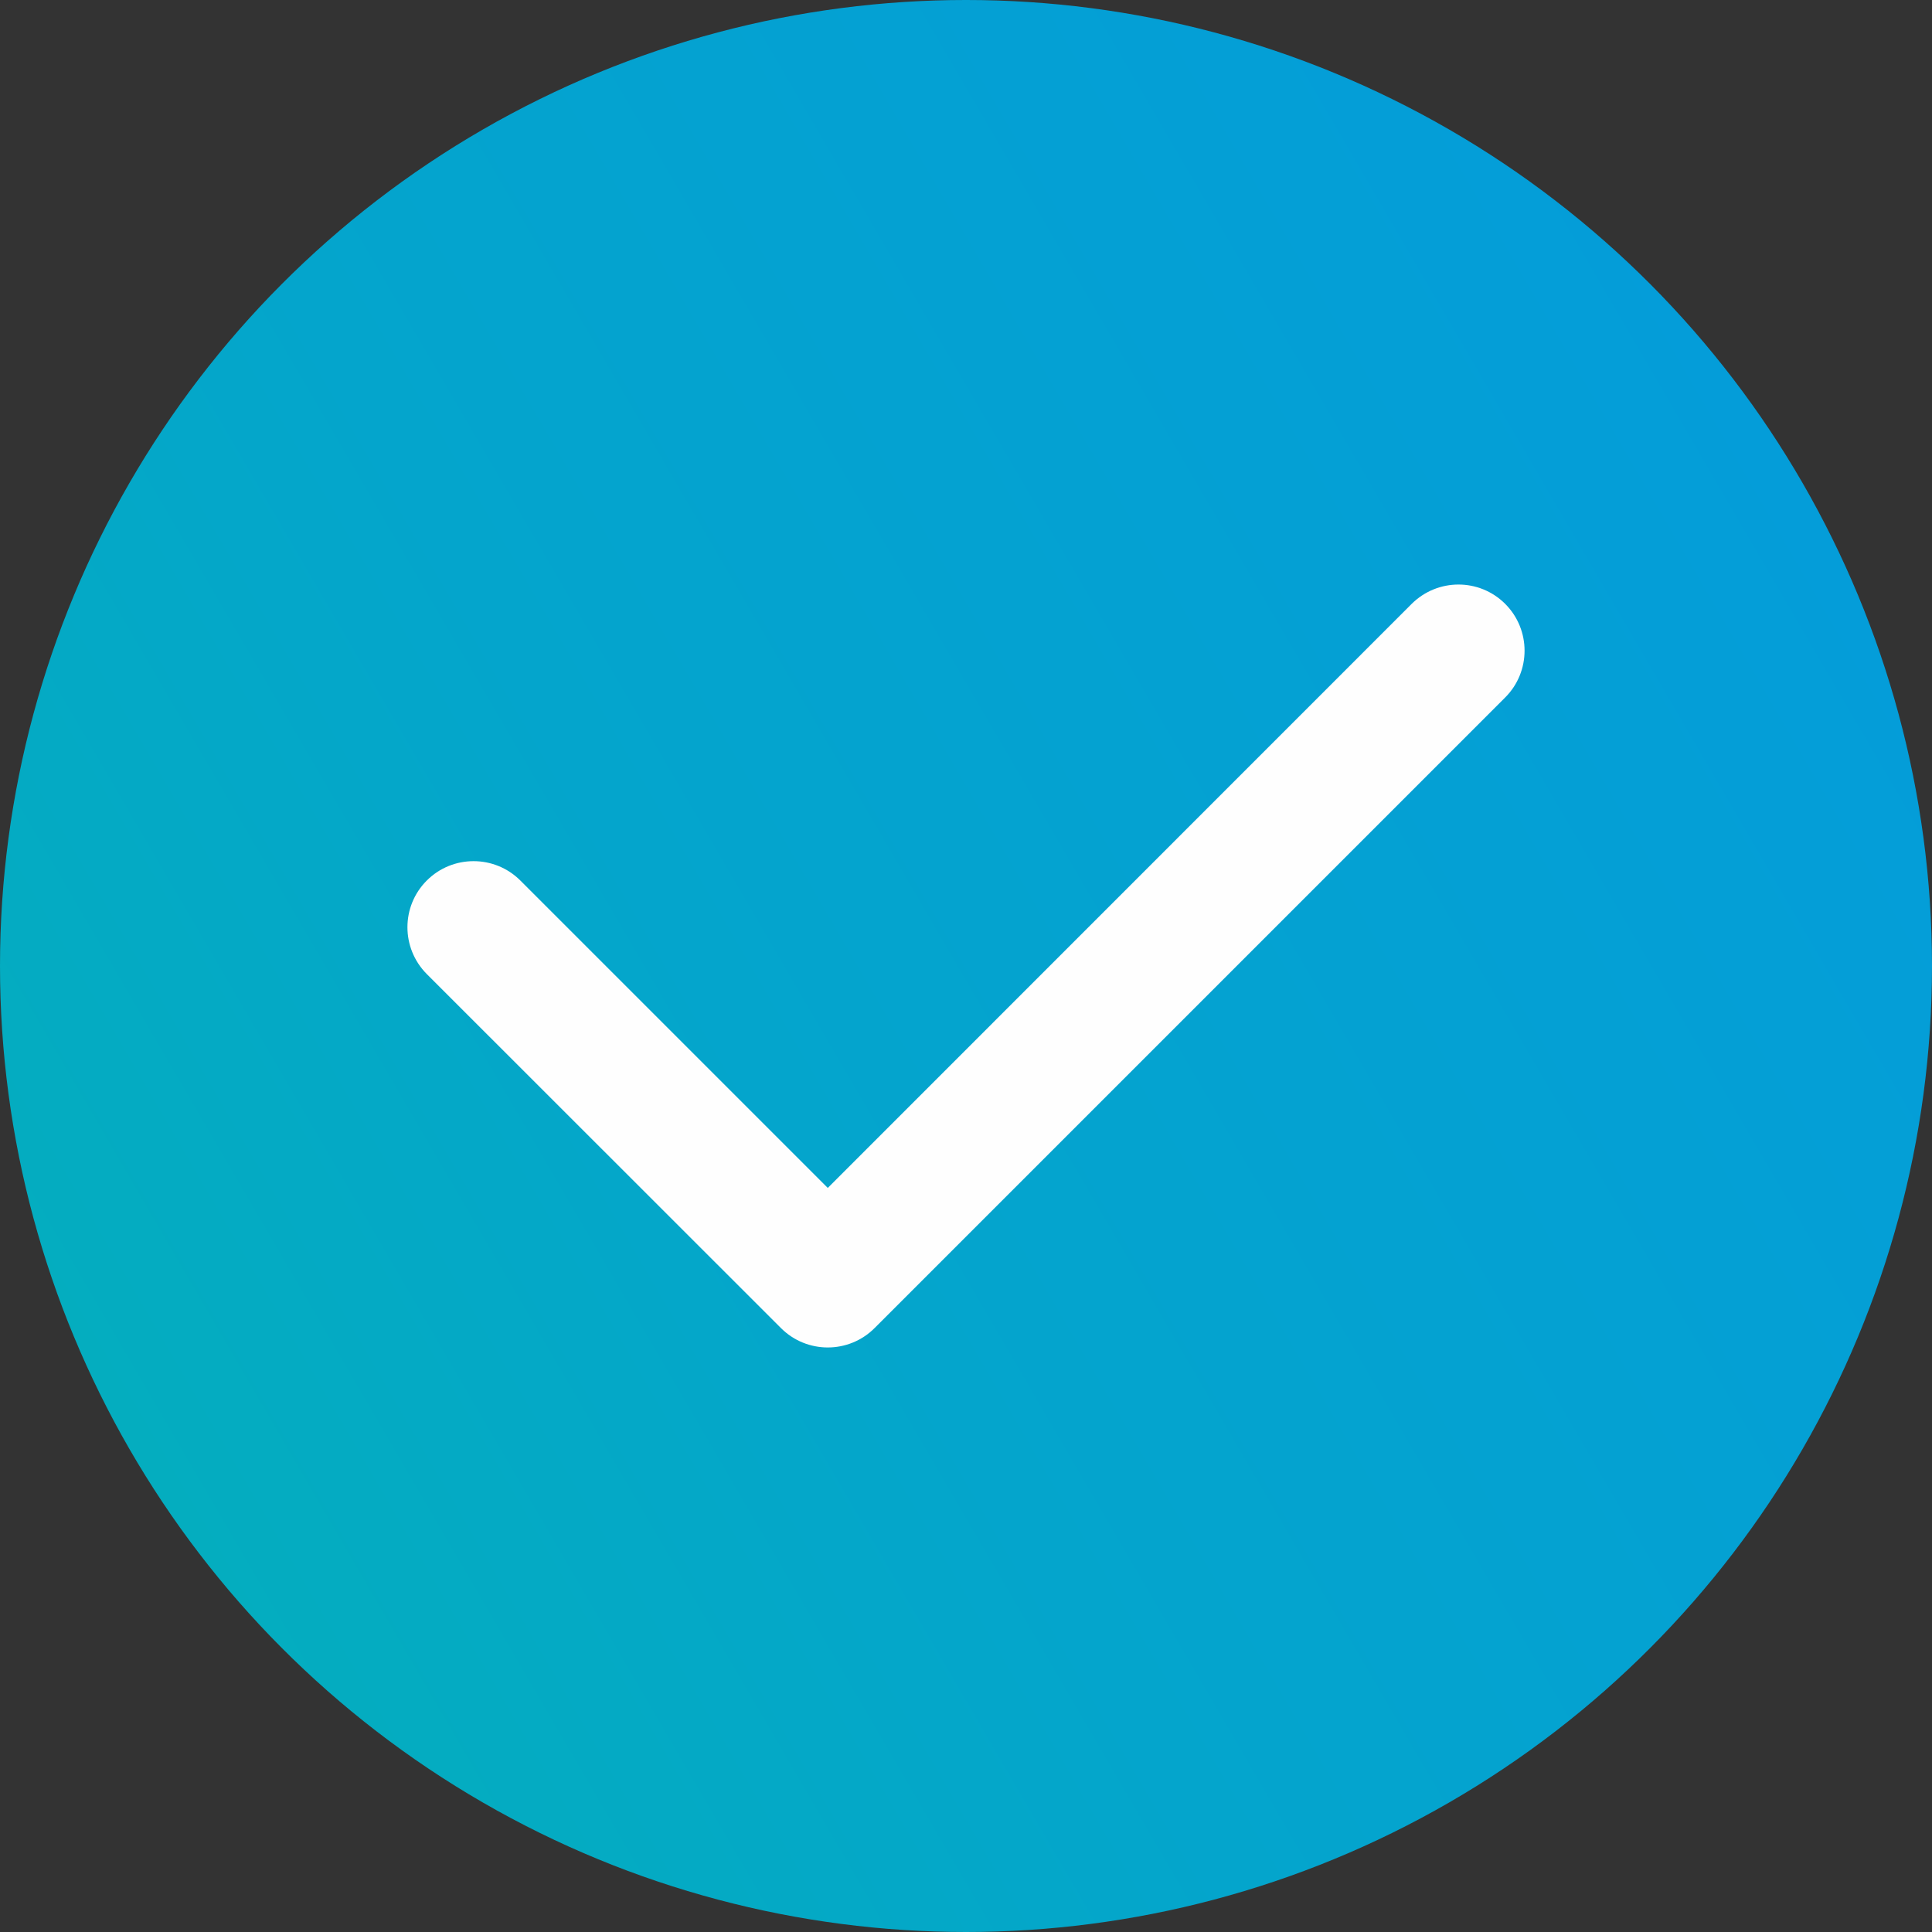
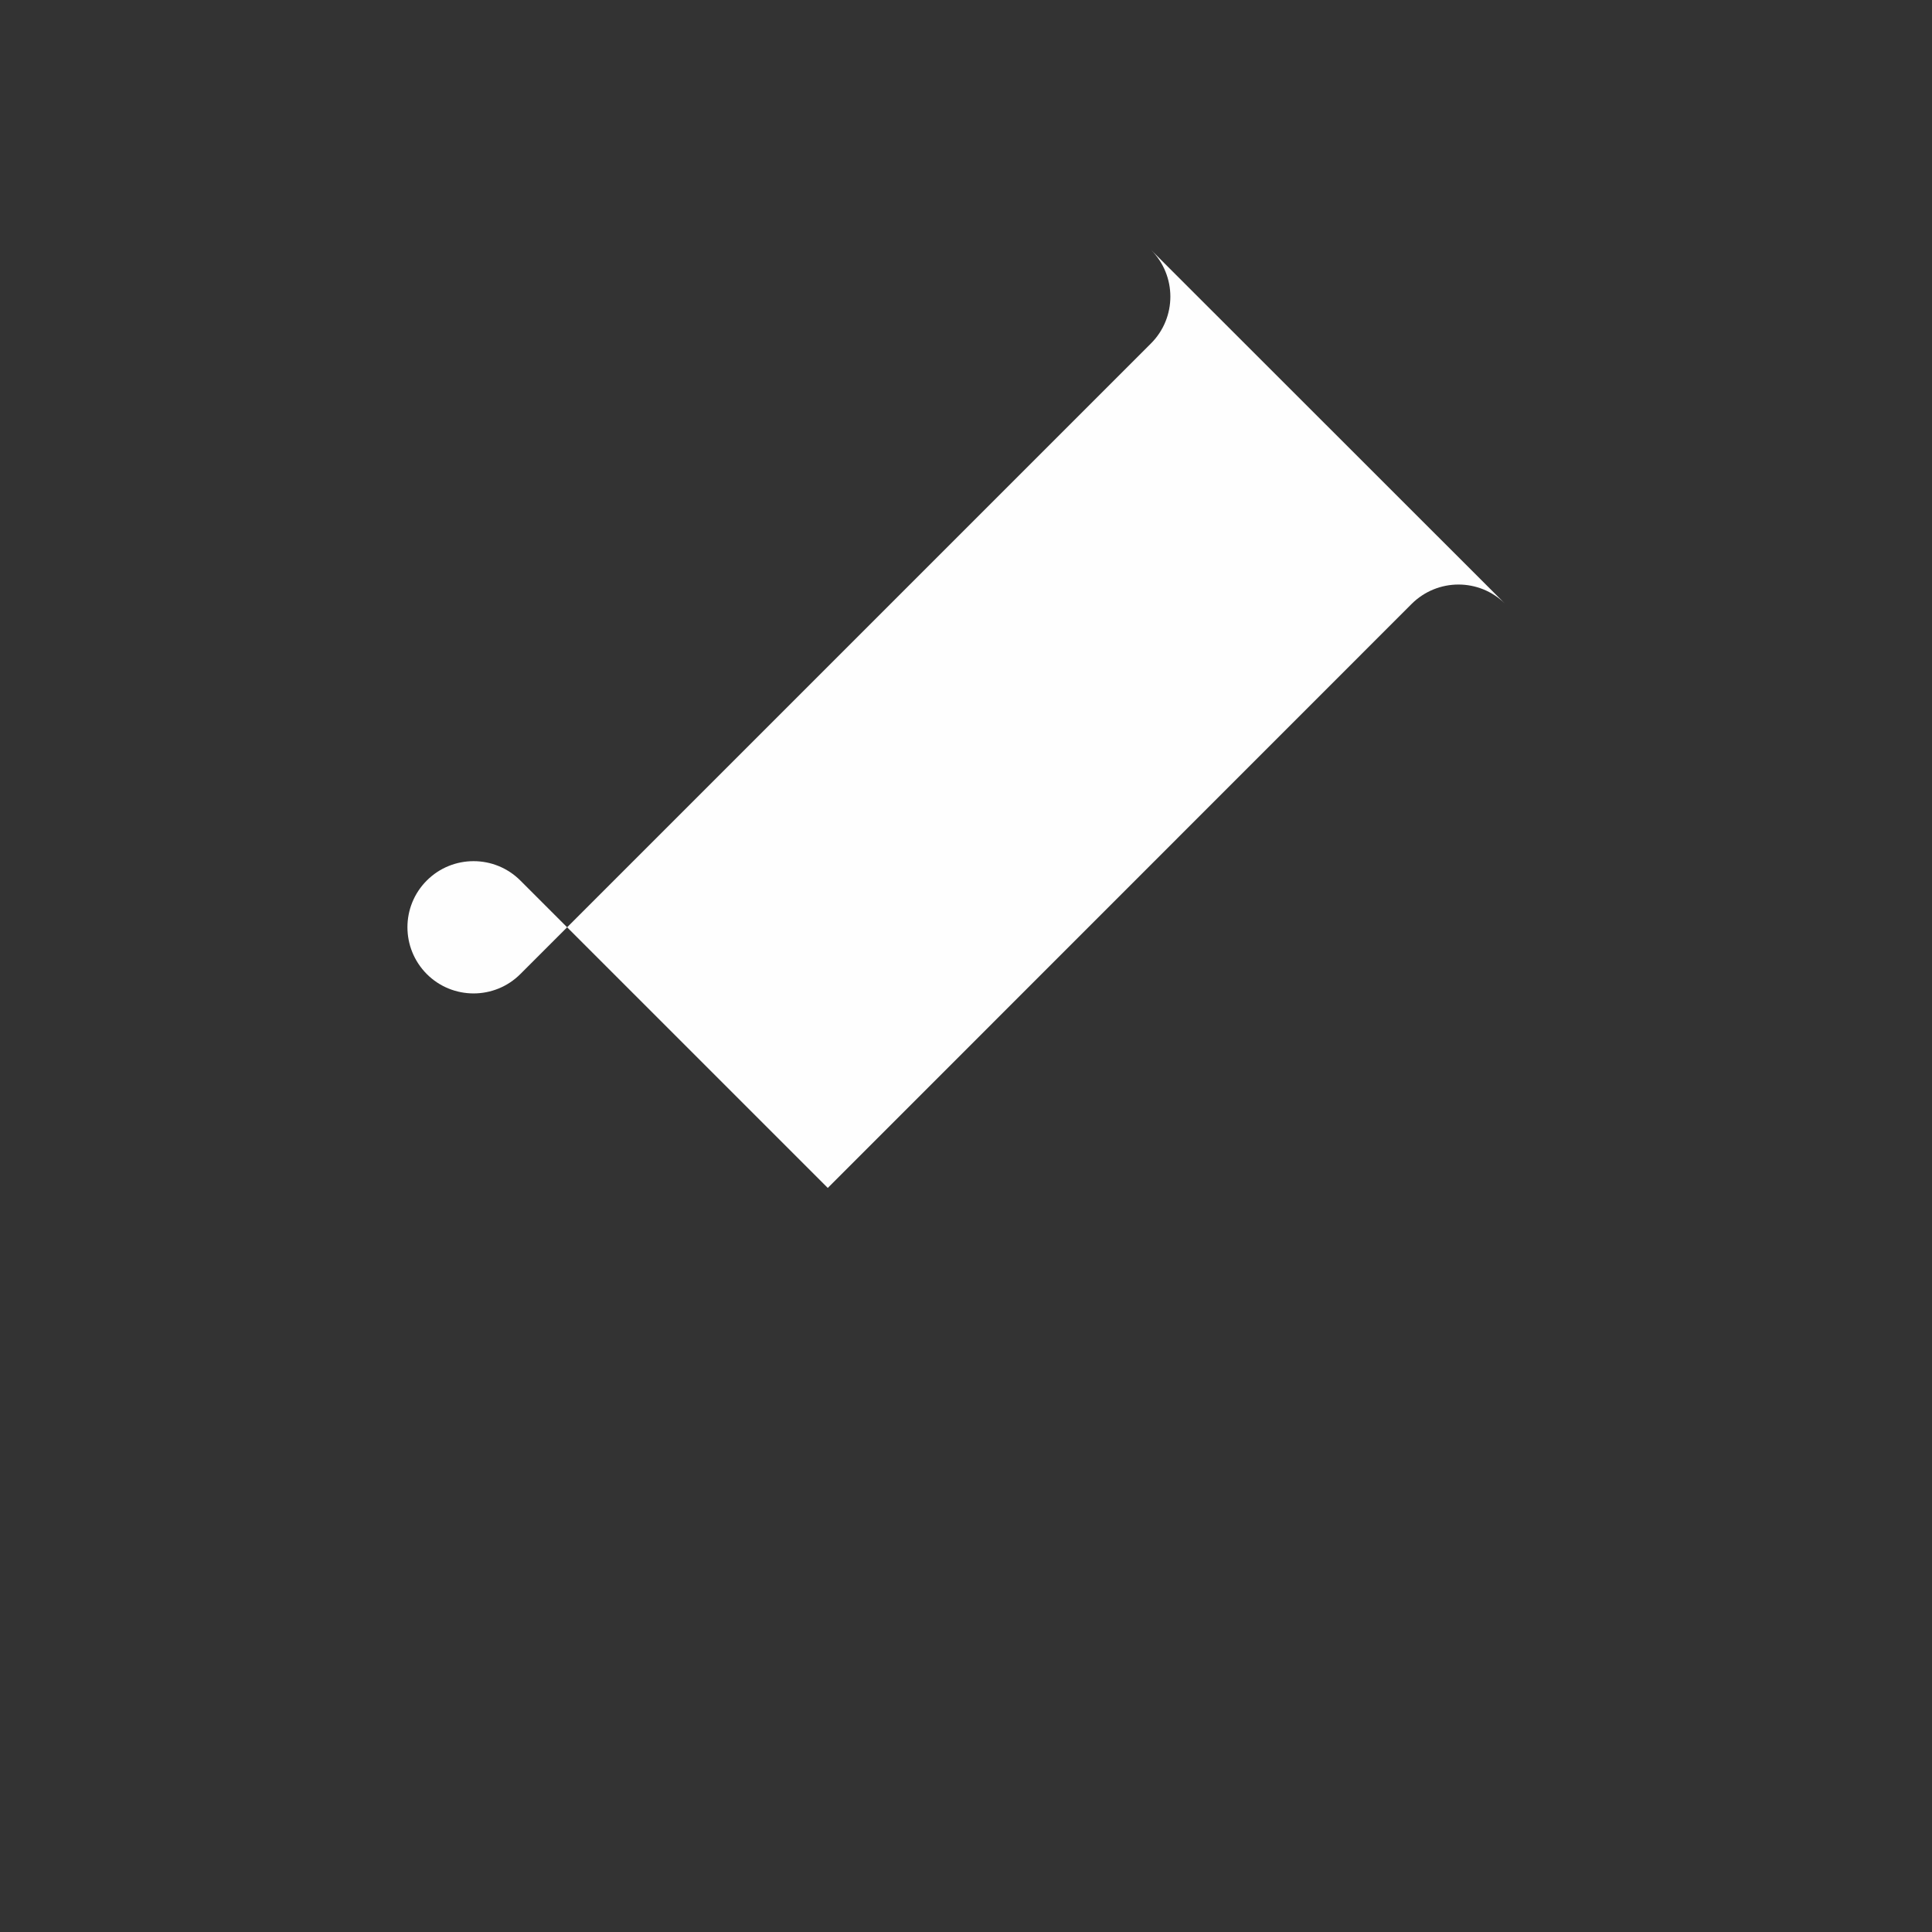
<svg xmlns="http://www.w3.org/2000/svg" xml:space="preserve" width="80px" height="80px" style="shape-rendering:geometricPrecision; text-rendering:geometricPrecision; image-rendering:optimizeQuality; fill-rule:evenodd; clip-rule:evenodd" viewBox="0 0 119.78 119.78">
  <rect x="0" y="0" width="119.78" height="119.78" fill="#333333" stroke="none" />
  <defs>
    <style type="text/css">  .fil1 {fill:#FEFEFE} .fil0 {fill:url(#id0)}  </style>
    <linearGradient id="id0" gradientUnits="userSpaceOnUse" x1="111.68" y1="29.71" x2="8.1" y2="90.07">
      <stop offset="0" style="stop-opacity:1; stop-color:#049DD9" />
      <stop offset="0.62" style="stop-opacity:1; stop-color:#04A5CC" />
      <stop offset="1" style="stop-opacity:1; stop-color:#04ADBF" />
    </linearGradient>
  </defs>
  <g id="Camada_x0020_1">
    <g id="_1870325604480">
-       <circle class="fil0" cx="59.89" cy="59.89" r="59.89" />
      <g>
        <g>
-           <path class="fil1" d="M93.32 37.44c-1.6,-1.6 -4.19,-1.6 -5.8,0l-36.2 36.21 -19.06 -19.06c-1.6,-1.6 -4.2,-1.6 -5.8,0 -1.6,1.6 -1.6,4.19 0,5.8l21.96 21.95c0.8,0.8 1.85,1.2 2.9,1.2 1.05,0 2.1,-0.4 2.9,-1.2l39.1 -39.1c1.6,-1.6 1.6,-4.2 0,-5.8z" />
+           <path class="fil1" d="M93.32 37.44c-1.6,-1.6 -4.19,-1.6 -5.8,0l-36.2 36.21 -19.06 -19.06c-1.6,-1.6 -4.2,-1.6 -5.8,0 -1.6,1.6 -1.6,4.19 0,5.8c0.8,0.8 1.85,1.2 2.9,1.2 1.05,0 2.1,-0.4 2.9,-1.2l39.1 -39.1c1.6,-1.6 1.6,-4.2 0,-5.8z" />
        </g>
      </g>
    </g>
  </g>
</svg>